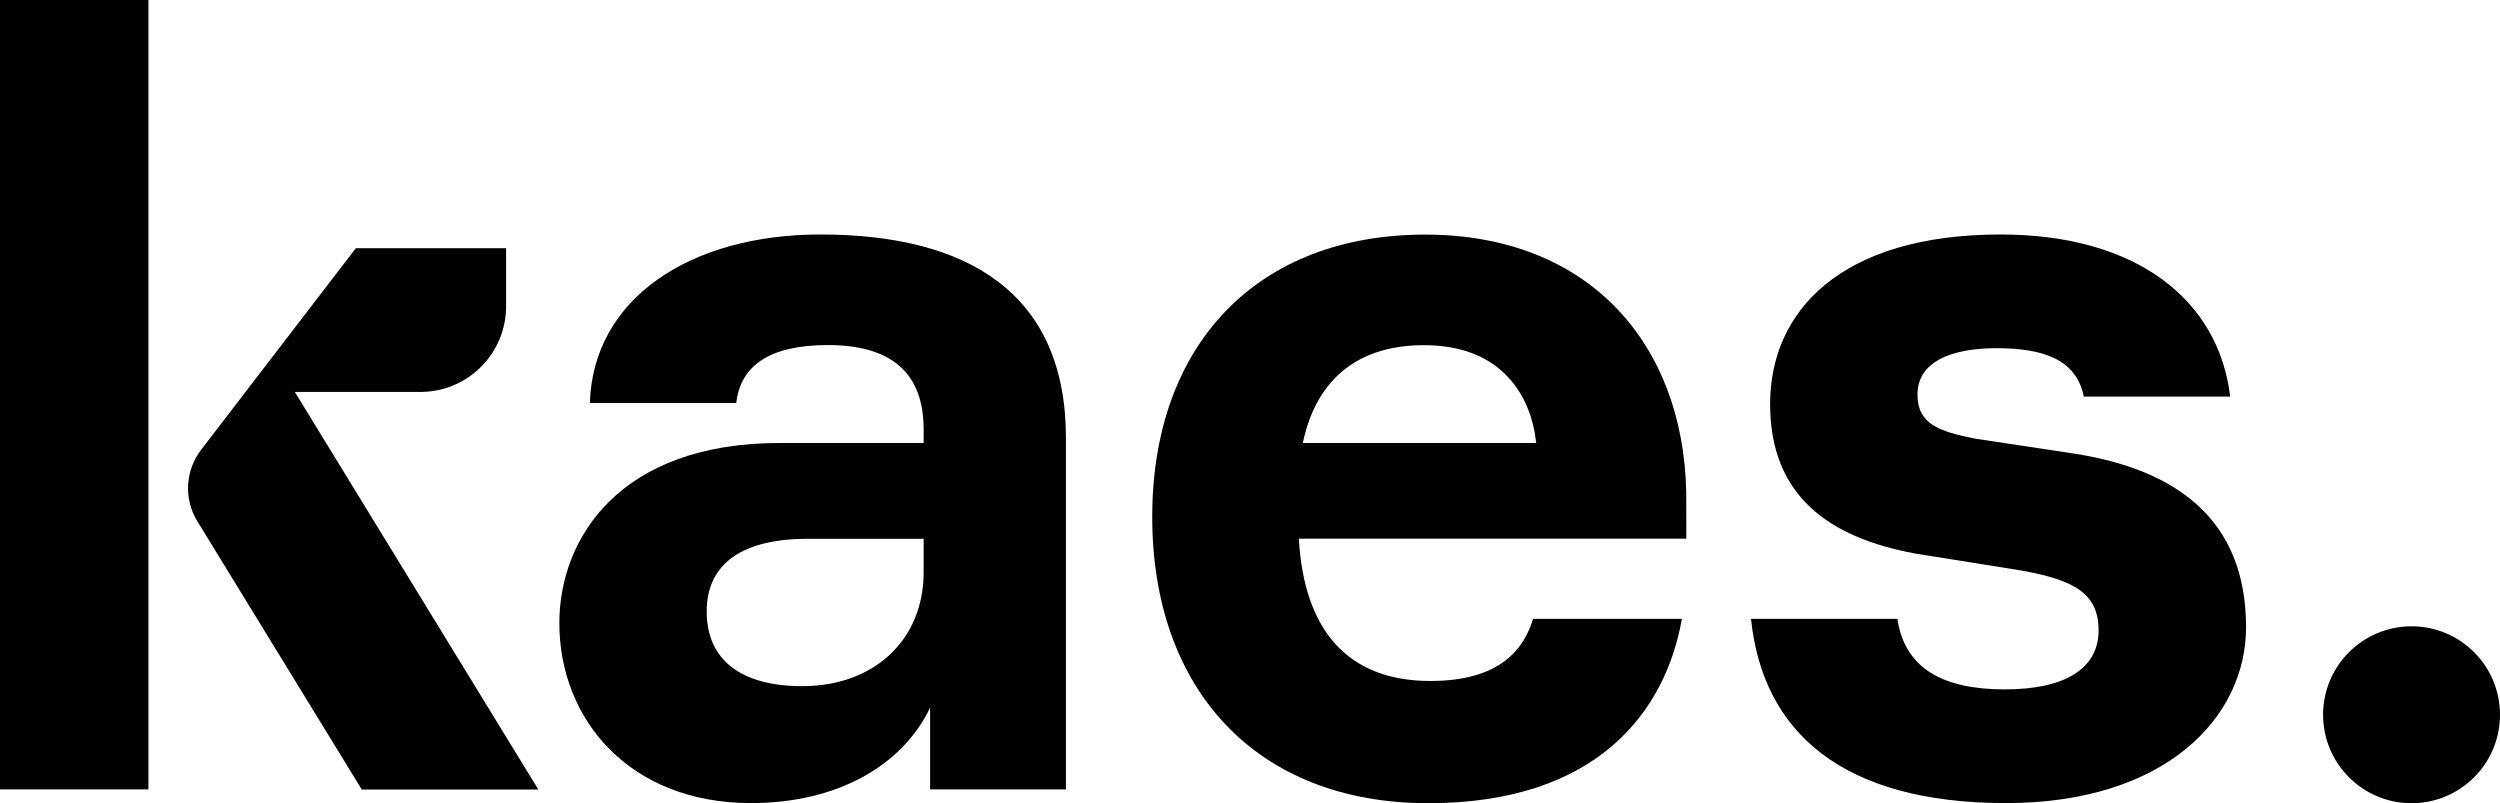
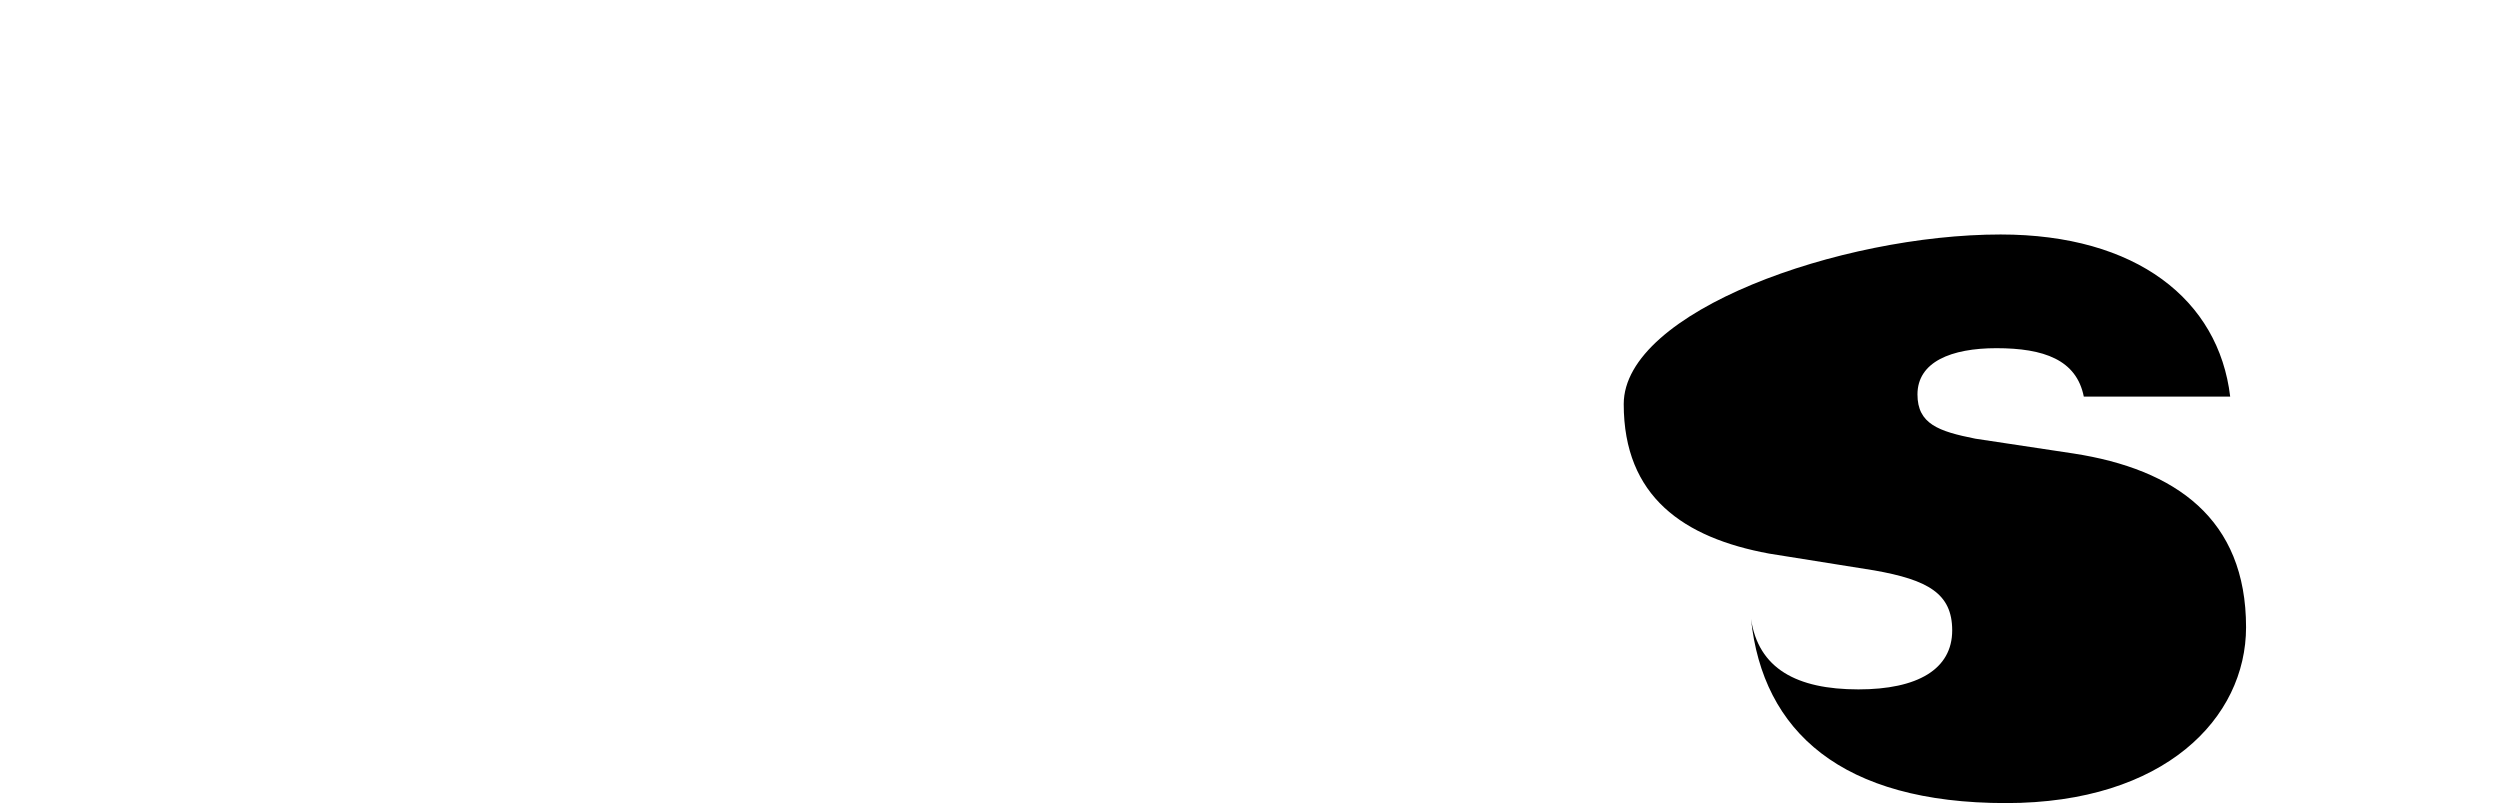
<svg xmlns="http://www.w3.org/2000/svg" version="1.1" id="Ebene_1" x="0px" y="0px" viewBox="0 0 208.01 66.84" style="enable-background:new 0 0 208.01 66.84;" xml:space="preserve">
  <g id="Group_700">
    <g id="Group_699">
      <g id="Group_698">
        <g id="Group_697">
          <g id="Group_696">
            <g id="Group_695" transform="translate(145.691 19.51)">
-               <path id="Path_4291" d="M27.69,13.49c-0.61-3.07-3.33-4.03-7.27-4.03c-3.77,0-6.57,1.14-6.57,3.85c0,2.45,1.75,3.07,4.82,3.68        l8.15,1.23c8.5,1.31,14.37,5.43,14.37,14.46c0,7.53-6.74,14.63-19.98,14.63C7.54,47.31,0.97,41.36,0,31.98h12.18        c0.61,4.12,3.77,5.87,8.94,5.87c4.91,0,7.8-1.67,7.8-4.91c0-3.07-2.02-4.2-6.48-4.99l-8.76-1.4        c-7.1-1.31-12.09-4.73-12.09-12.44S7.45,0,20.77,0c11.3,0,18.14,5.43,19.1,13.49L27.69,13.49z" />
+               <path id="Path_4291" d="M27.69,13.49c-0.61-3.07-3.33-4.03-7.27-4.03c-3.77,0-6.57,1.14-6.57,3.85c0,2.45,1.75,3.07,4.82,3.68        l8.15,1.23c8.5,1.31,14.37,5.43,14.37,14.46c0,7.53-6.74,14.63-19.98,14.63C7.54,47.31,0.97,41.36,0,31.98c0.61,4.12,3.77,5.87,8.94,5.87c4.91,0,7.8-1.67,7.8-4.91c0-3.07-2.02-4.2-6.48-4.99l-8.76-1.4        c-7.1-1.31-12.09-4.73-12.09-12.44S7.45,0,20.77,0c11.3,0,18.14,5.43,19.1,13.49L27.69,13.49z" />
            </g>
-             <rect id="Rectangle_231" width="12.35" height="65.68" />
          </g>
-           <circle id="Ellipse_9" cx="200.65" cy="59.47" r="7.36" />
        </g>
-         <path id="Path_4292" d="M140.3,40.89c-0.27-12.26-8.06-21.37-21.73-21.37c-13.93,0-22.7,9.11-22.7,23.48s8.67,23.83,22.96,23.83     c14.12,0,19.76-7.68,21.11-15.34h-12.38c-0.77,2.52-2.75,5.17-8.55,5.17c-6.93,0-10.52-4.29-10.94-11.84h32.24L140.3,40.89     L140.3,40.89z M108.4,36.86c0.68-3.33,2.89-8.14,10.08-8.14c6.44,0,8.91,4.16,9.34,8.14H108.4z" />
-         <path id="Path_4293" d="M24.53,32.61h10.45c3.94,0,7.13-3.19,7.13-7.13c0,0,0,0,0,0v-4.83h-12.5l-6.91,9l-5.97,7.78     c-1.32,1.73-1.45,4.09-0.31,5.94L30.1,65.69h14.69L24.53,32.61z" />
      </g>
-       <path id="Path_4294" d="M68.27,19.51c-10.87,0-18.93,5.34-19.19,14.02h12.18c0.35-3.07,2.72-4.82,7.62-4.82    c5.34,0,7.97,2.37,7.97,7.01v1.14h-12c-13.32,0-18.31,7.97-18.31,14.98c0,7.97,5.78,14.98,15.95,14.98l0,0    c7.1,0,12.56-3.06,14.9-7.94v6.8h11.3V36.42C88.68,24.33,80.44,19.51,68.27,19.51z M58.8,50.88c0-4.12,3.15-6.05,8.41-6.05h9.64    v2.8c0,5.61-4.12,9.46-10.08,9.46C61.78,57.1,58.8,55,58.8,50.88L58.8,50.88z" />
    </g>
  </g>
</svg>